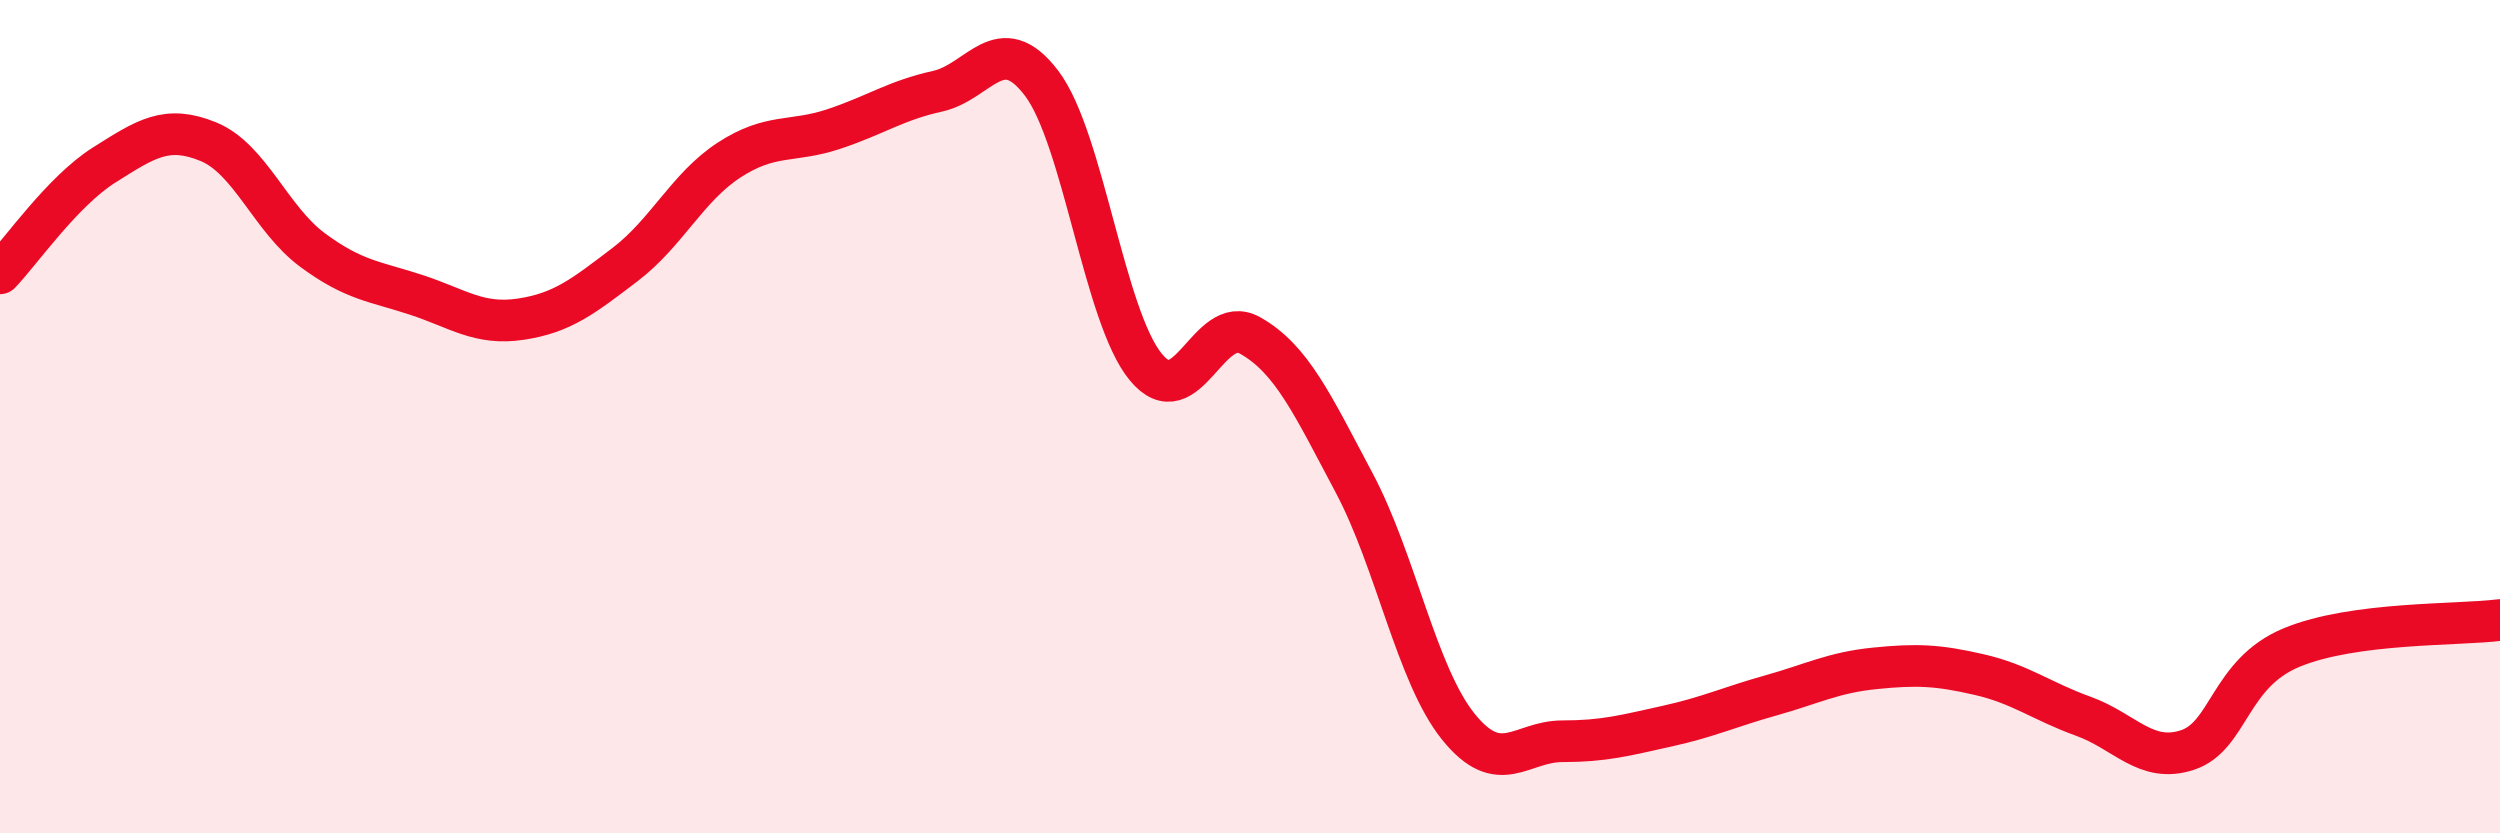
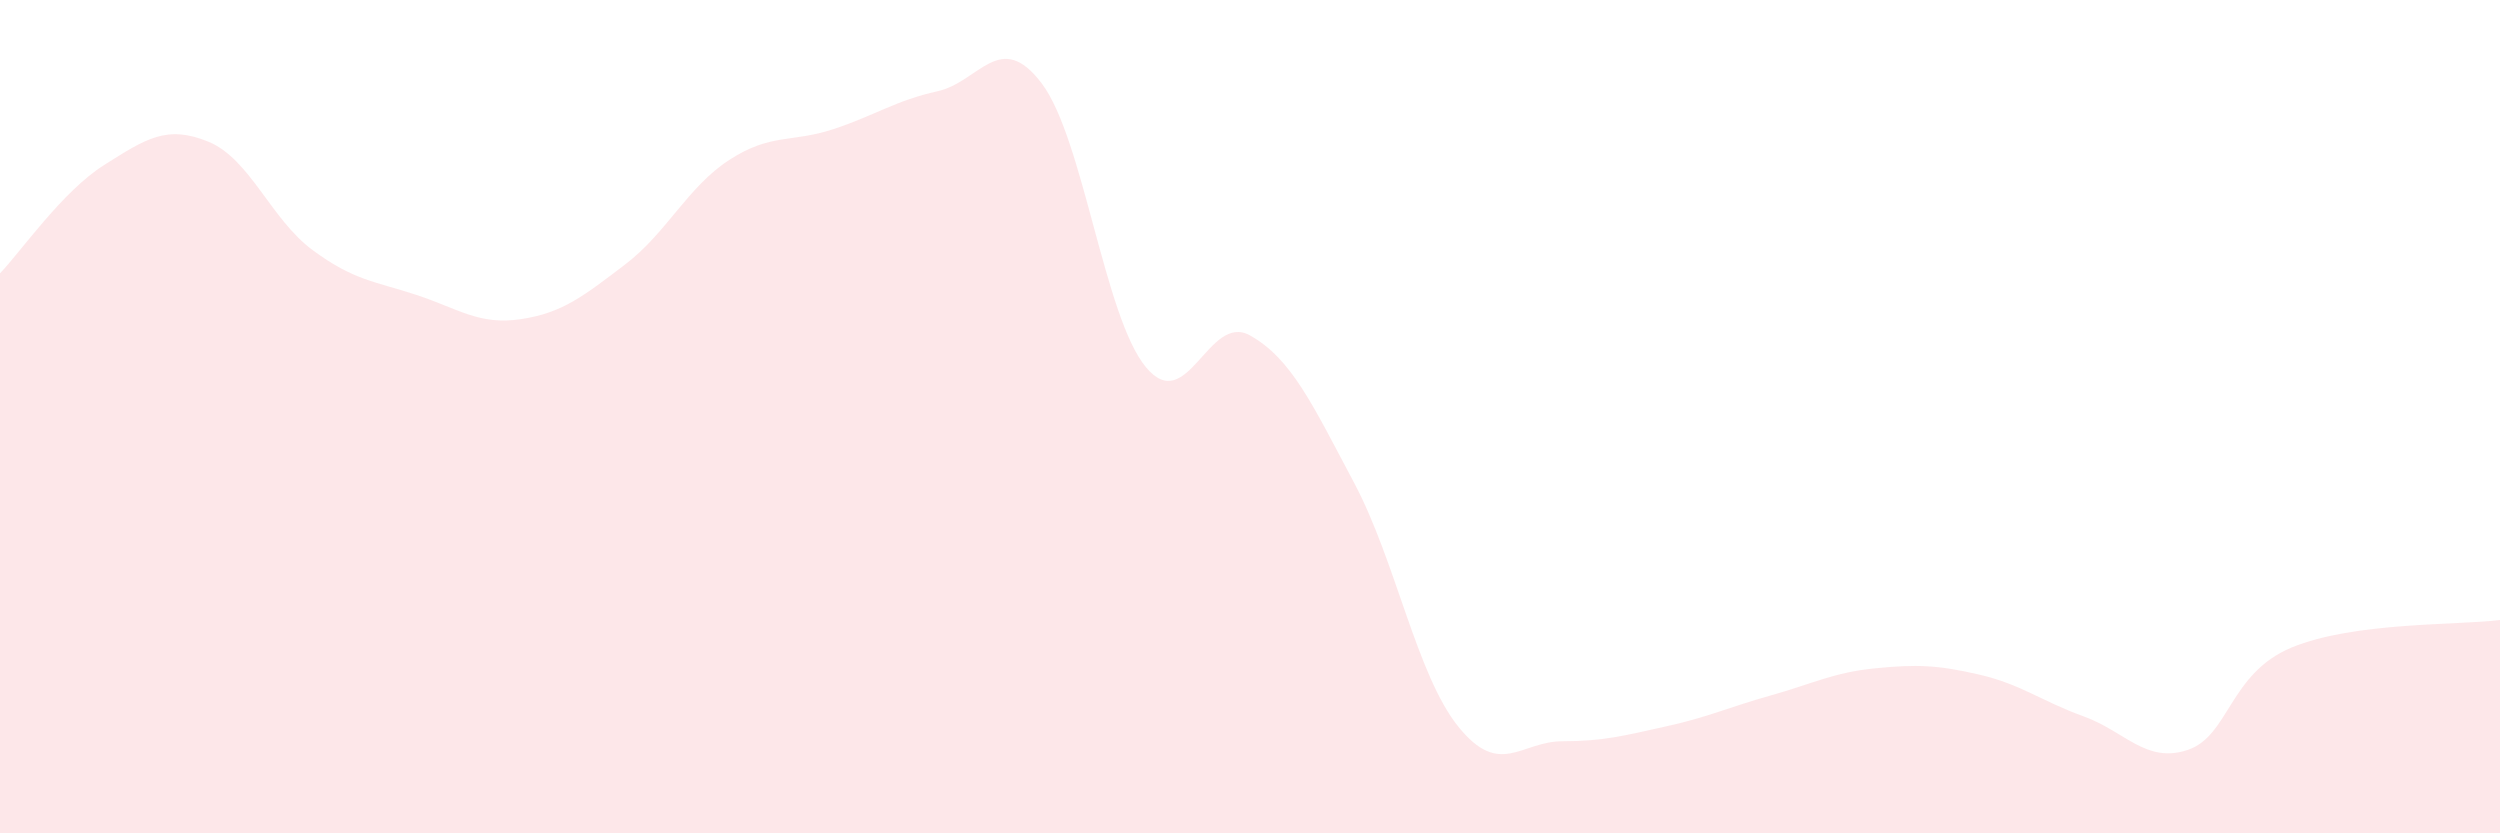
<svg xmlns="http://www.w3.org/2000/svg" width="60" height="20" viewBox="0 0 60 20">
  <path d="M 0,6.56 C 0.5,6.04 1.5,4.59 2.5,3.96 C 3.5,3.33 4,2.99 5,3.4 C 6,3.81 6.5,5.26 7.5,6 C 8.5,6.74 9,6.75 10,7.08 C 11,7.41 11.5,7.81 12.5,7.66 C 13.5,7.51 14,7.11 15,6.35 C 16,5.59 16.5,4.49 17.5,3.84 C 18.5,3.19 19,3.43 20,3.1 C 21,2.77 21.5,2.41 22.5,2.19 C 23.5,1.97 24,0.68 25,2 C 26,3.32 26.5,7.6 27.5,8.81 C 28.5,10.02 29,7.49 30,8.05 C 31,8.61 31.5,9.71 32.5,11.59 C 33.5,13.47 34,16.2 35,17.44 C 36,18.68 36.5,17.79 37.5,17.79 C 38.5,17.79 39,17.65 40,17.43 C 41,17.21 41.5,16.97 42.5,16.69 C 43.5,16.41 44,16.14 45,16.04 C 46,15.94 46.5,15.96 47.5,16.19 C 48.5,16.42 49,16.83 50,17.19 C 51,17.55 51.5,18.33 52.5,18 C 53.5,17.67 53.5,16.16 55,15.54 C 56.5,14.92 59,15.01 60,14.88L60 20L0 20Z" fill="#EB0A25" opacity="0.1" stroke-linecap="round" stroke-linejoin="round" />
-   <path d="M 0,6.56 C 0.5,6.04 1.5,4.59 2.5,3.96 C 3.5,3.33 4,2.99 5,3.4 C 6,3.81 6.5,5.26 7.5,6 C 8.5,6.74 9,6.75 10,7.08 C 11,7.41 11.5,7.81 12.5,7.66 C 13.5,7.51 14,7.11 15,6.35 C 16,5.59 16.5,4.49 17.5,3.84 C 18.5,3.19 19,3.43 20,3.1 C 21,2.77 21.5,2.41 22.5,2.19 C 23.5,1.97 24,0.68 25,2 C 26,3.32 26.5,7.6 27.5,8.81 C 28.5,10.02 29,7.49 30,8.05 C 31,8.61 31.5,9.71 32.5,11.59 C 33.5,13.47 34,16.2 35,17.44 C 36,18.68 36.5,17.79 37.5,17.79 C 38.5,17.79 39,17.65 40,17.43 C 41,17.21 41.5,16.97 42.5,16.69 C 43.5,16.41 44,16.14 45,16.04 C 46,15.94 46.5,15.96 47.5,16.19 C 48.5,16.42 49,16.83 50,17.19 C 51,17.55 51.5,18.33 52.5,18 C 53.5,17.67 53.5,16.16 55,15.54 C 56.5,14.92 59,15.01 60,14.88" stroke="#EB0A25" stroke-width="1" fill="none" stroke-linecap="round" stroke-linejoin="round" />
</svg>